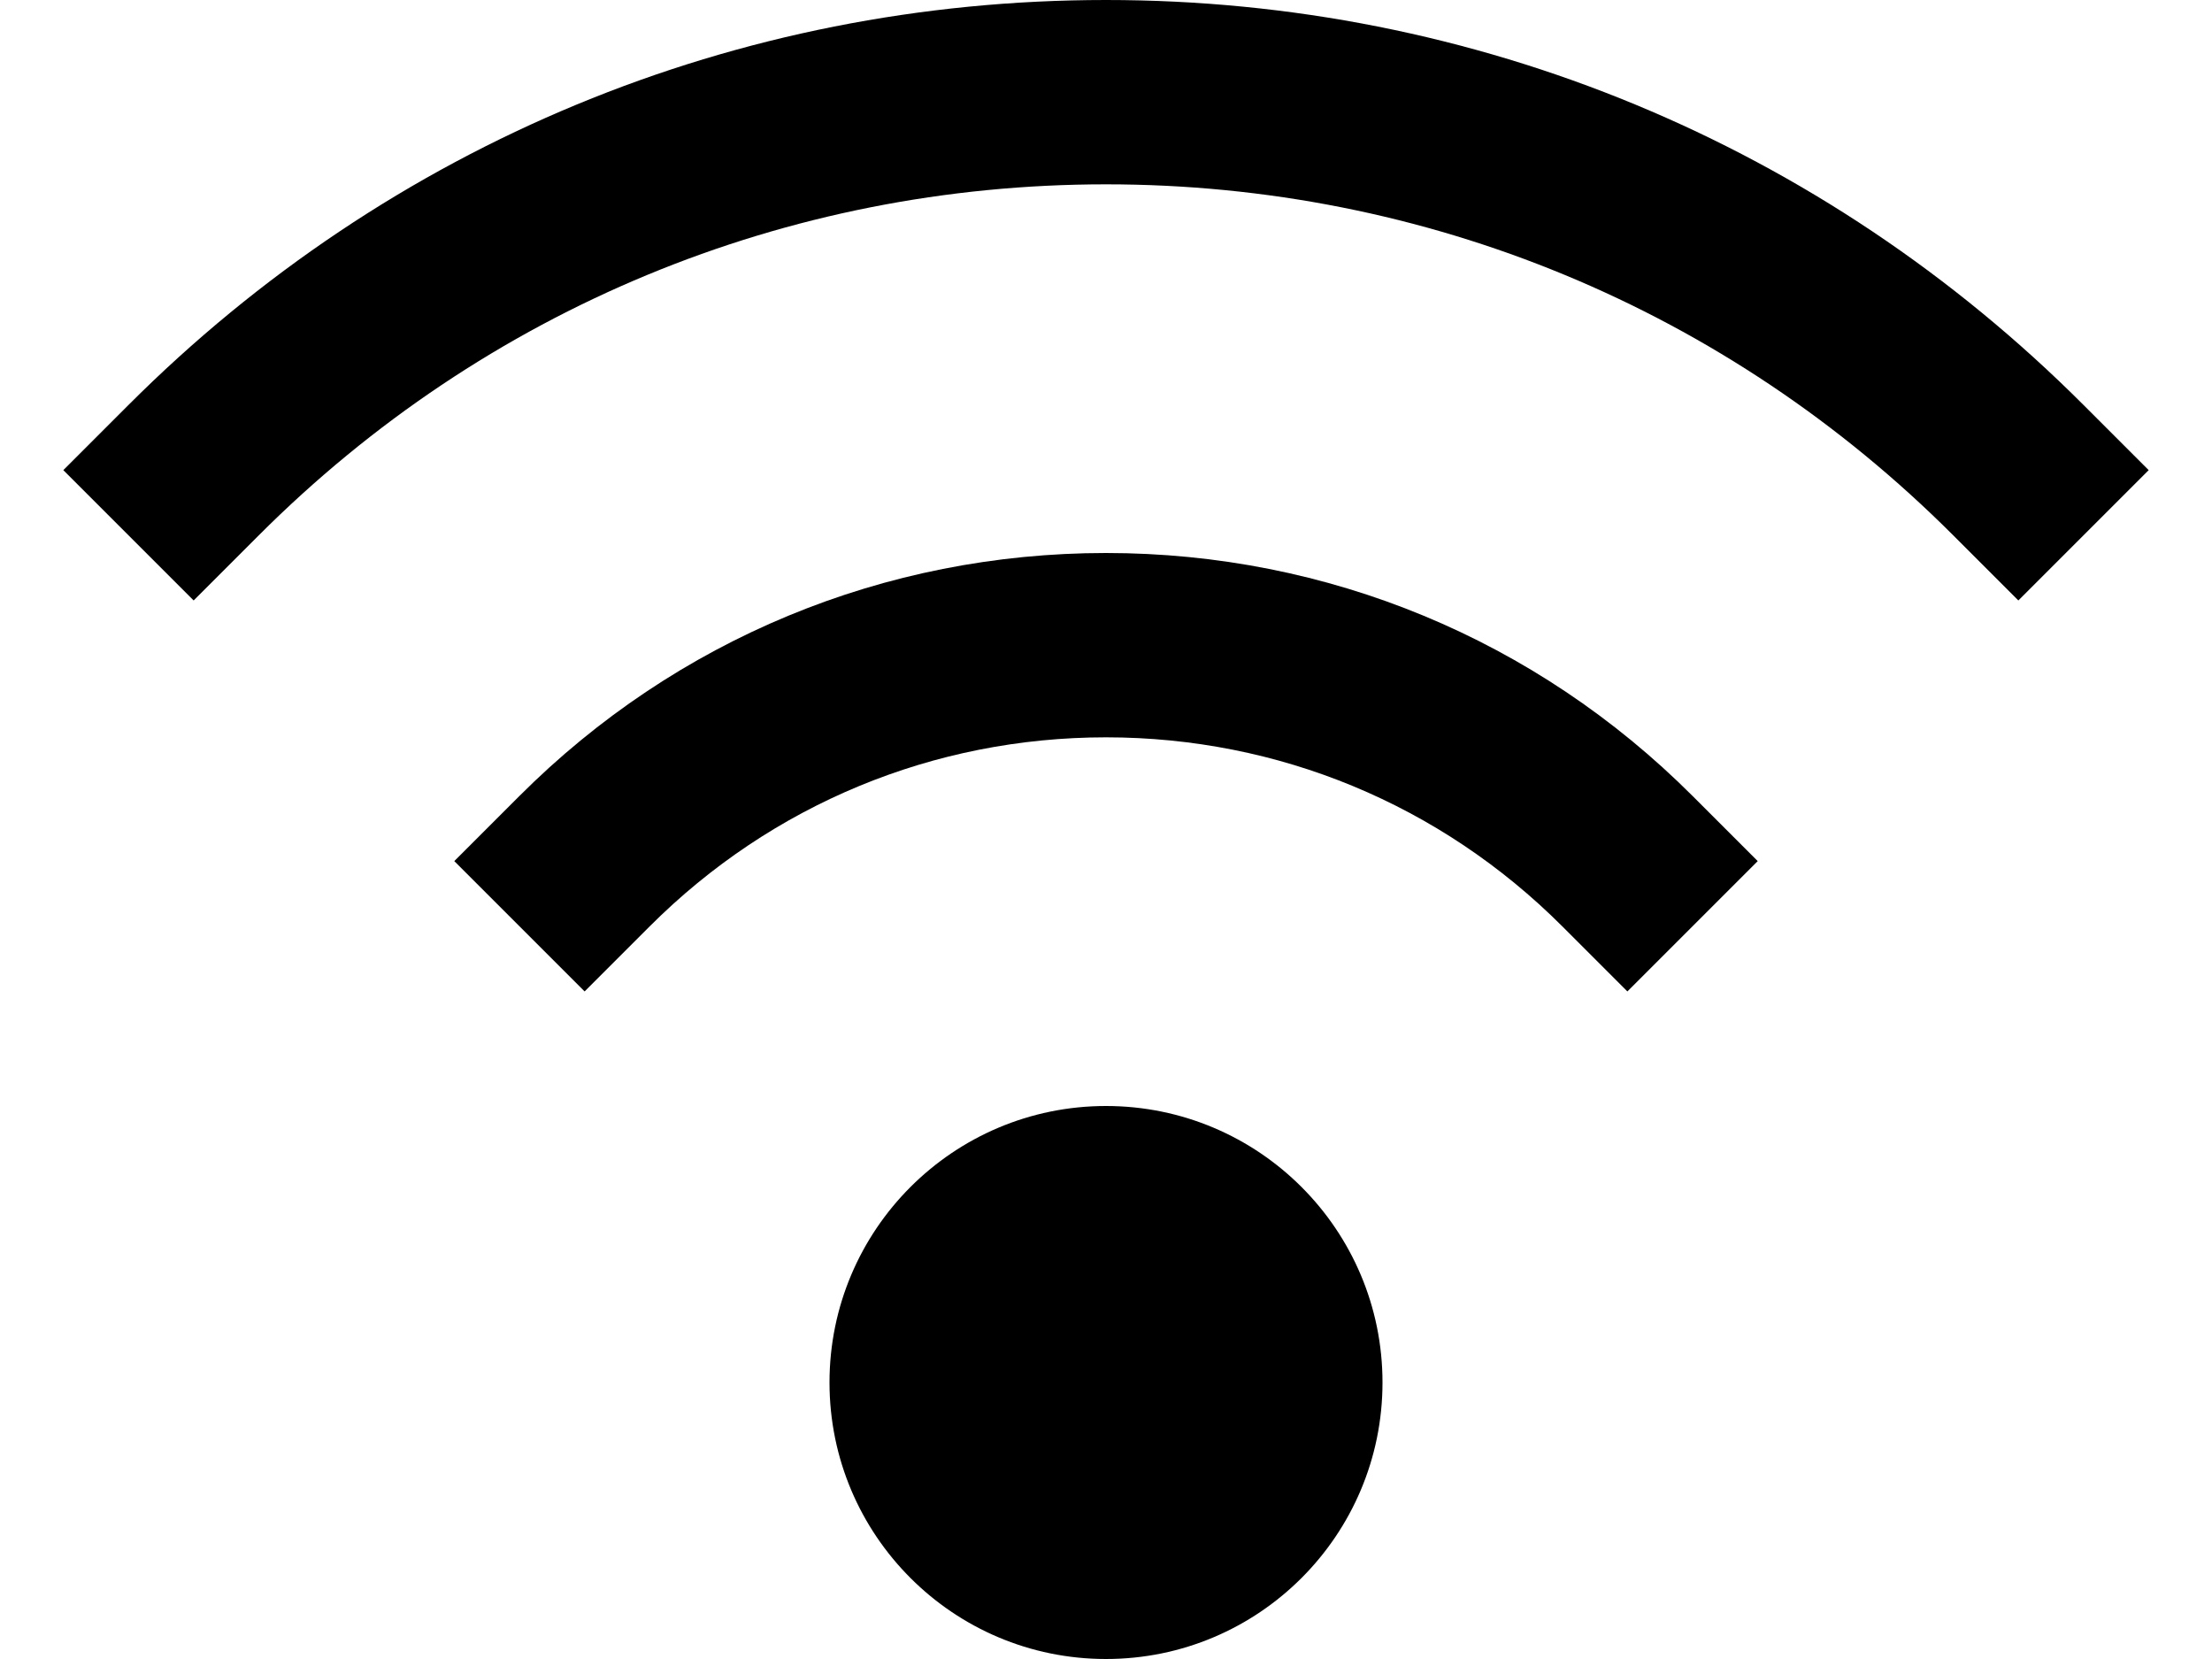
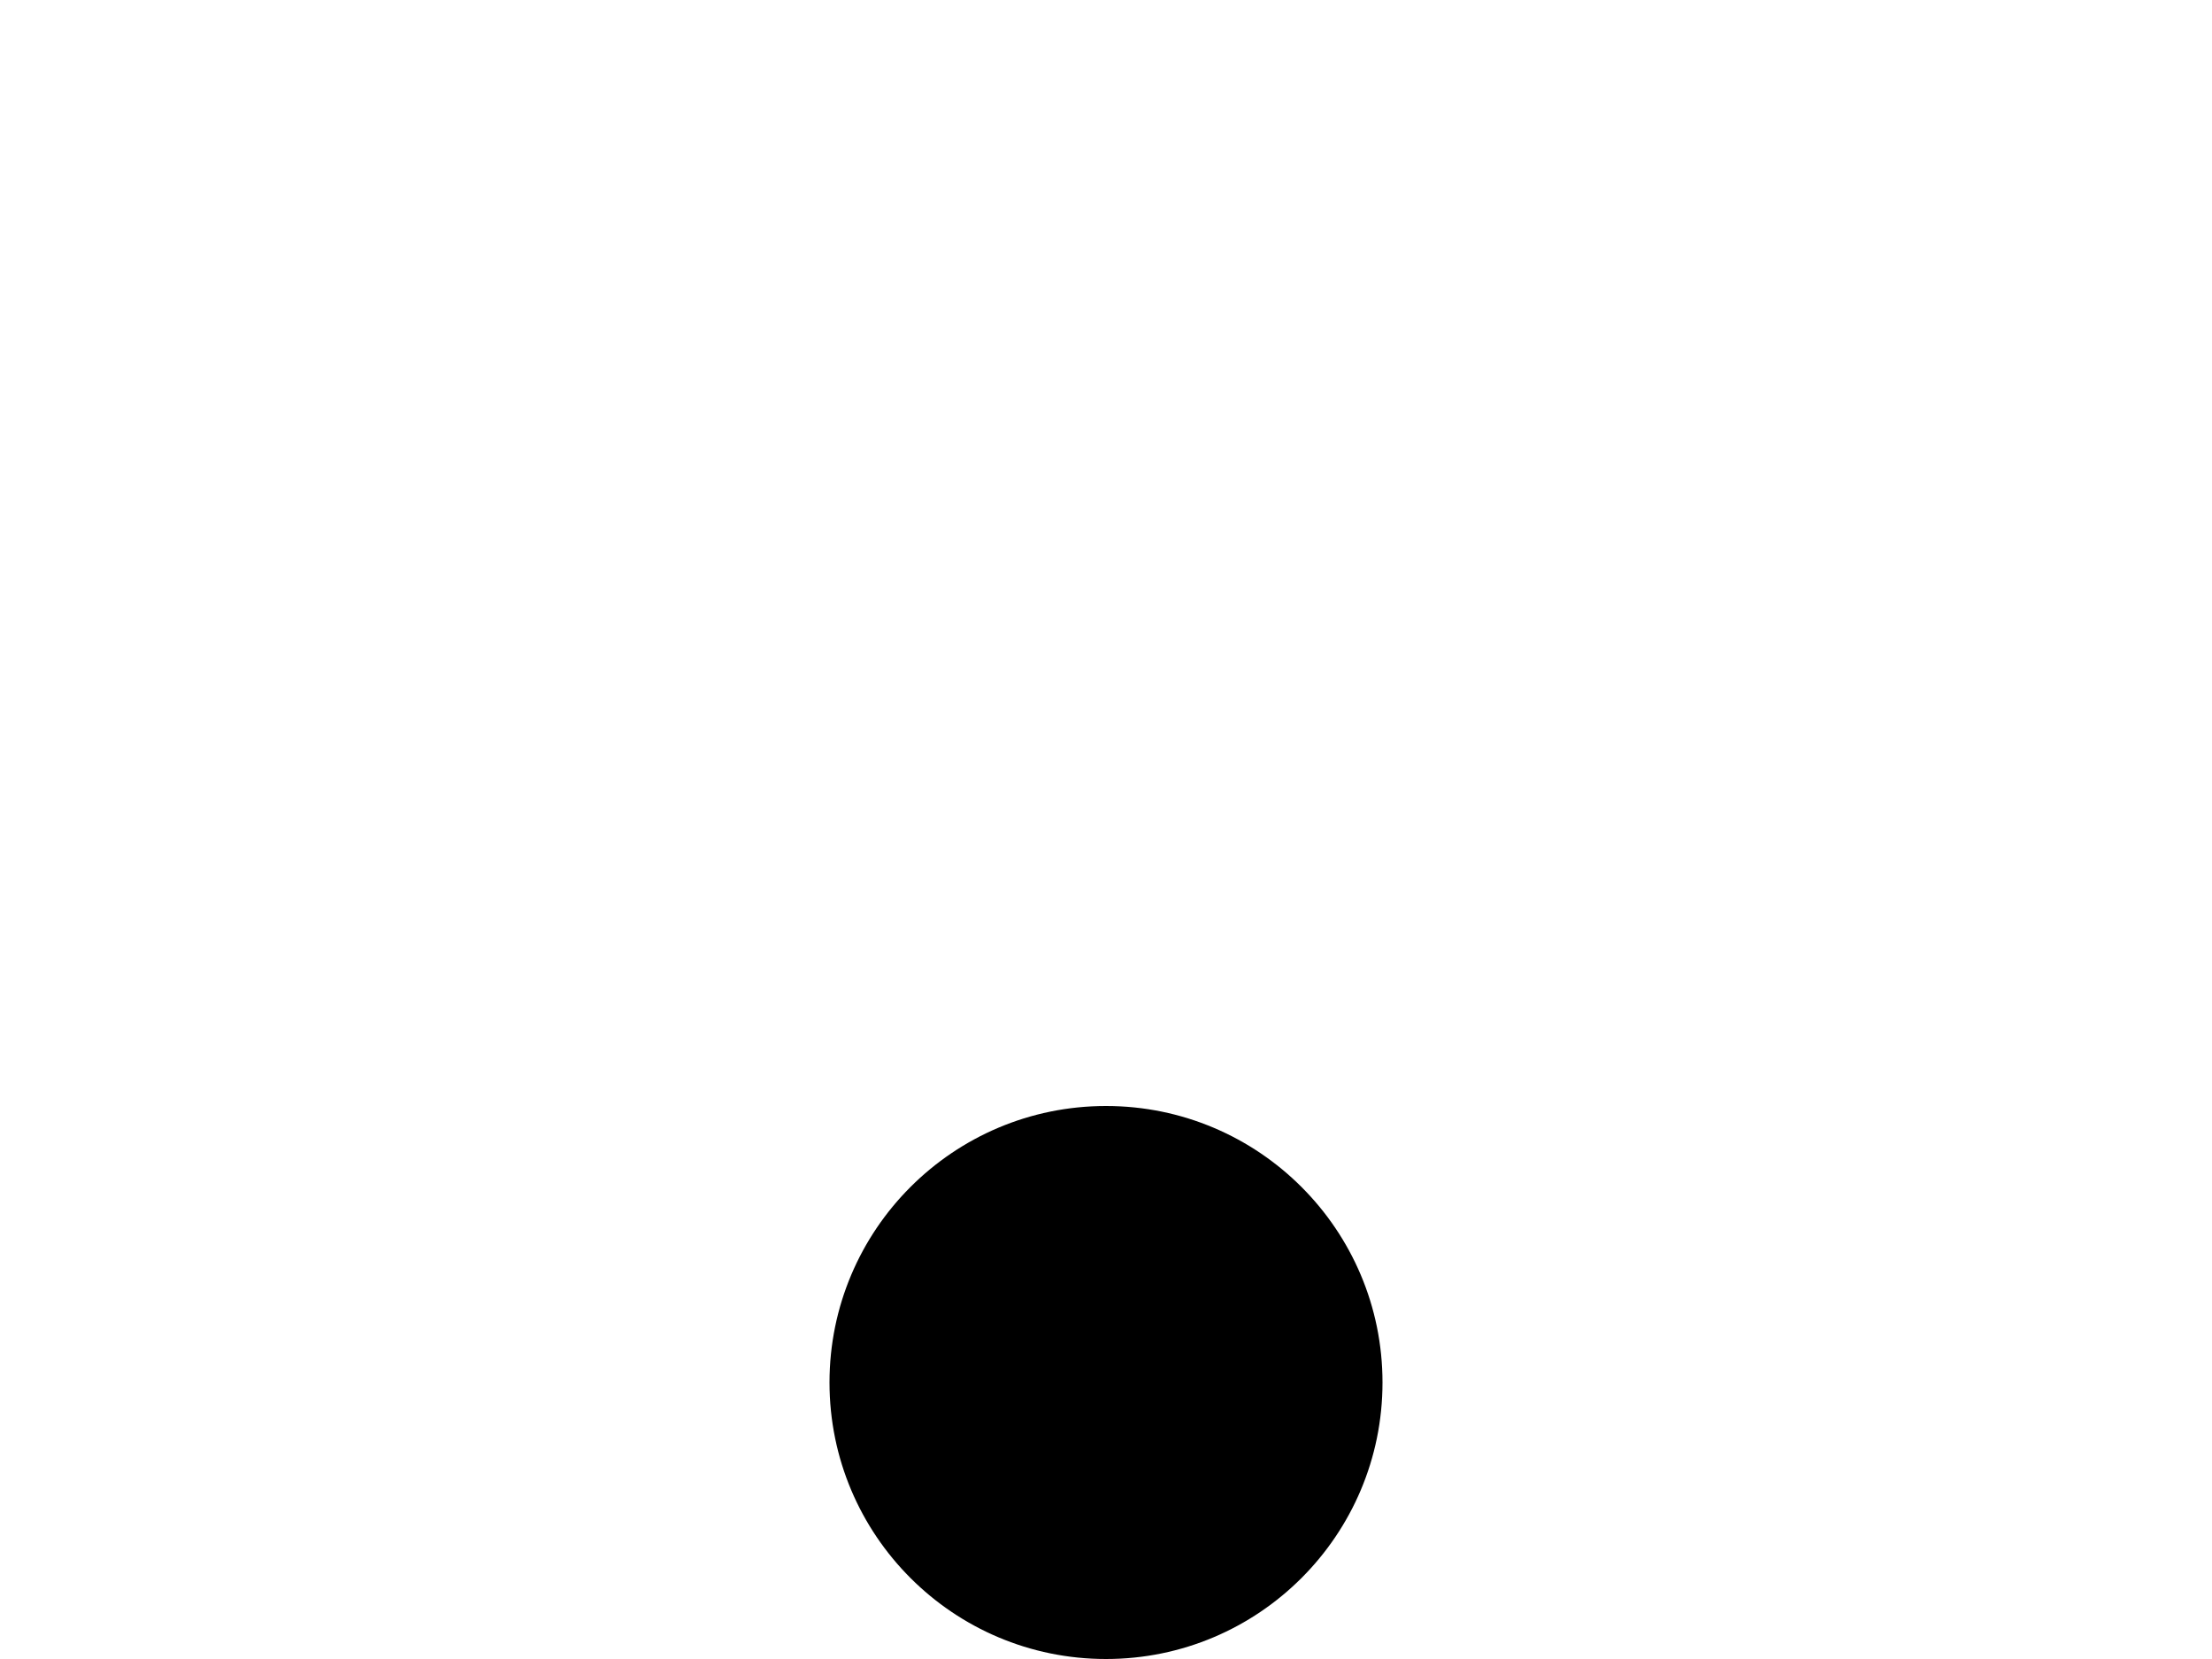
<svg xmlns="http://www.w3.org/2000/svg" width="24px" height="18px" viewBox="0 0 24 18" version="1.1">
  <title>Icon_Wifi</title>
  <desc>Created with Sketch.</desc>
  <g id="Desktop-HD" stroke="none" stroke-width="1" fill="none" fill-rule="evenodd">
    <g id="0.0.0_Icons" transform="translate(-401, -164)" fill="#000000" fill-rule="nonzero">
      <g id="Icon_Wifi" transform="translate(401, 164)">
        <circle id="Oval" cx="12" cy="15" r="3" />
-         <path d="M12,6 C9.596,6 7.336,6.936 5.636,8.636 L4.929,9.343 L6.343,10.757 L7.05,10.05 C8.373,8.728 10.13,8 12,8 C13.87,8 15.627,8.728 16.95,10.05 L17.657,10.757 L19.071,9.343 L18.364,8.636 C16.664,6.936 14.404,6 12,6 Z" id="Path" />
-         <path d="M22.606,4.394 C19.774,1.561 16.007,0 12,0 C7.993,0 4.226,1.561 1.394,4.394 L0.687,5.101 L2.101,6.515 L2.808,5.808 C5.263,3.352 8.527,2 12,2 C15.473,2 18.737,3.352 21.192,5.808 L21.899,6.515 L23.313,5.101 L22.606,4.394 Z" id="Path" />
      </g>
    </g>
  </g>
</svg>